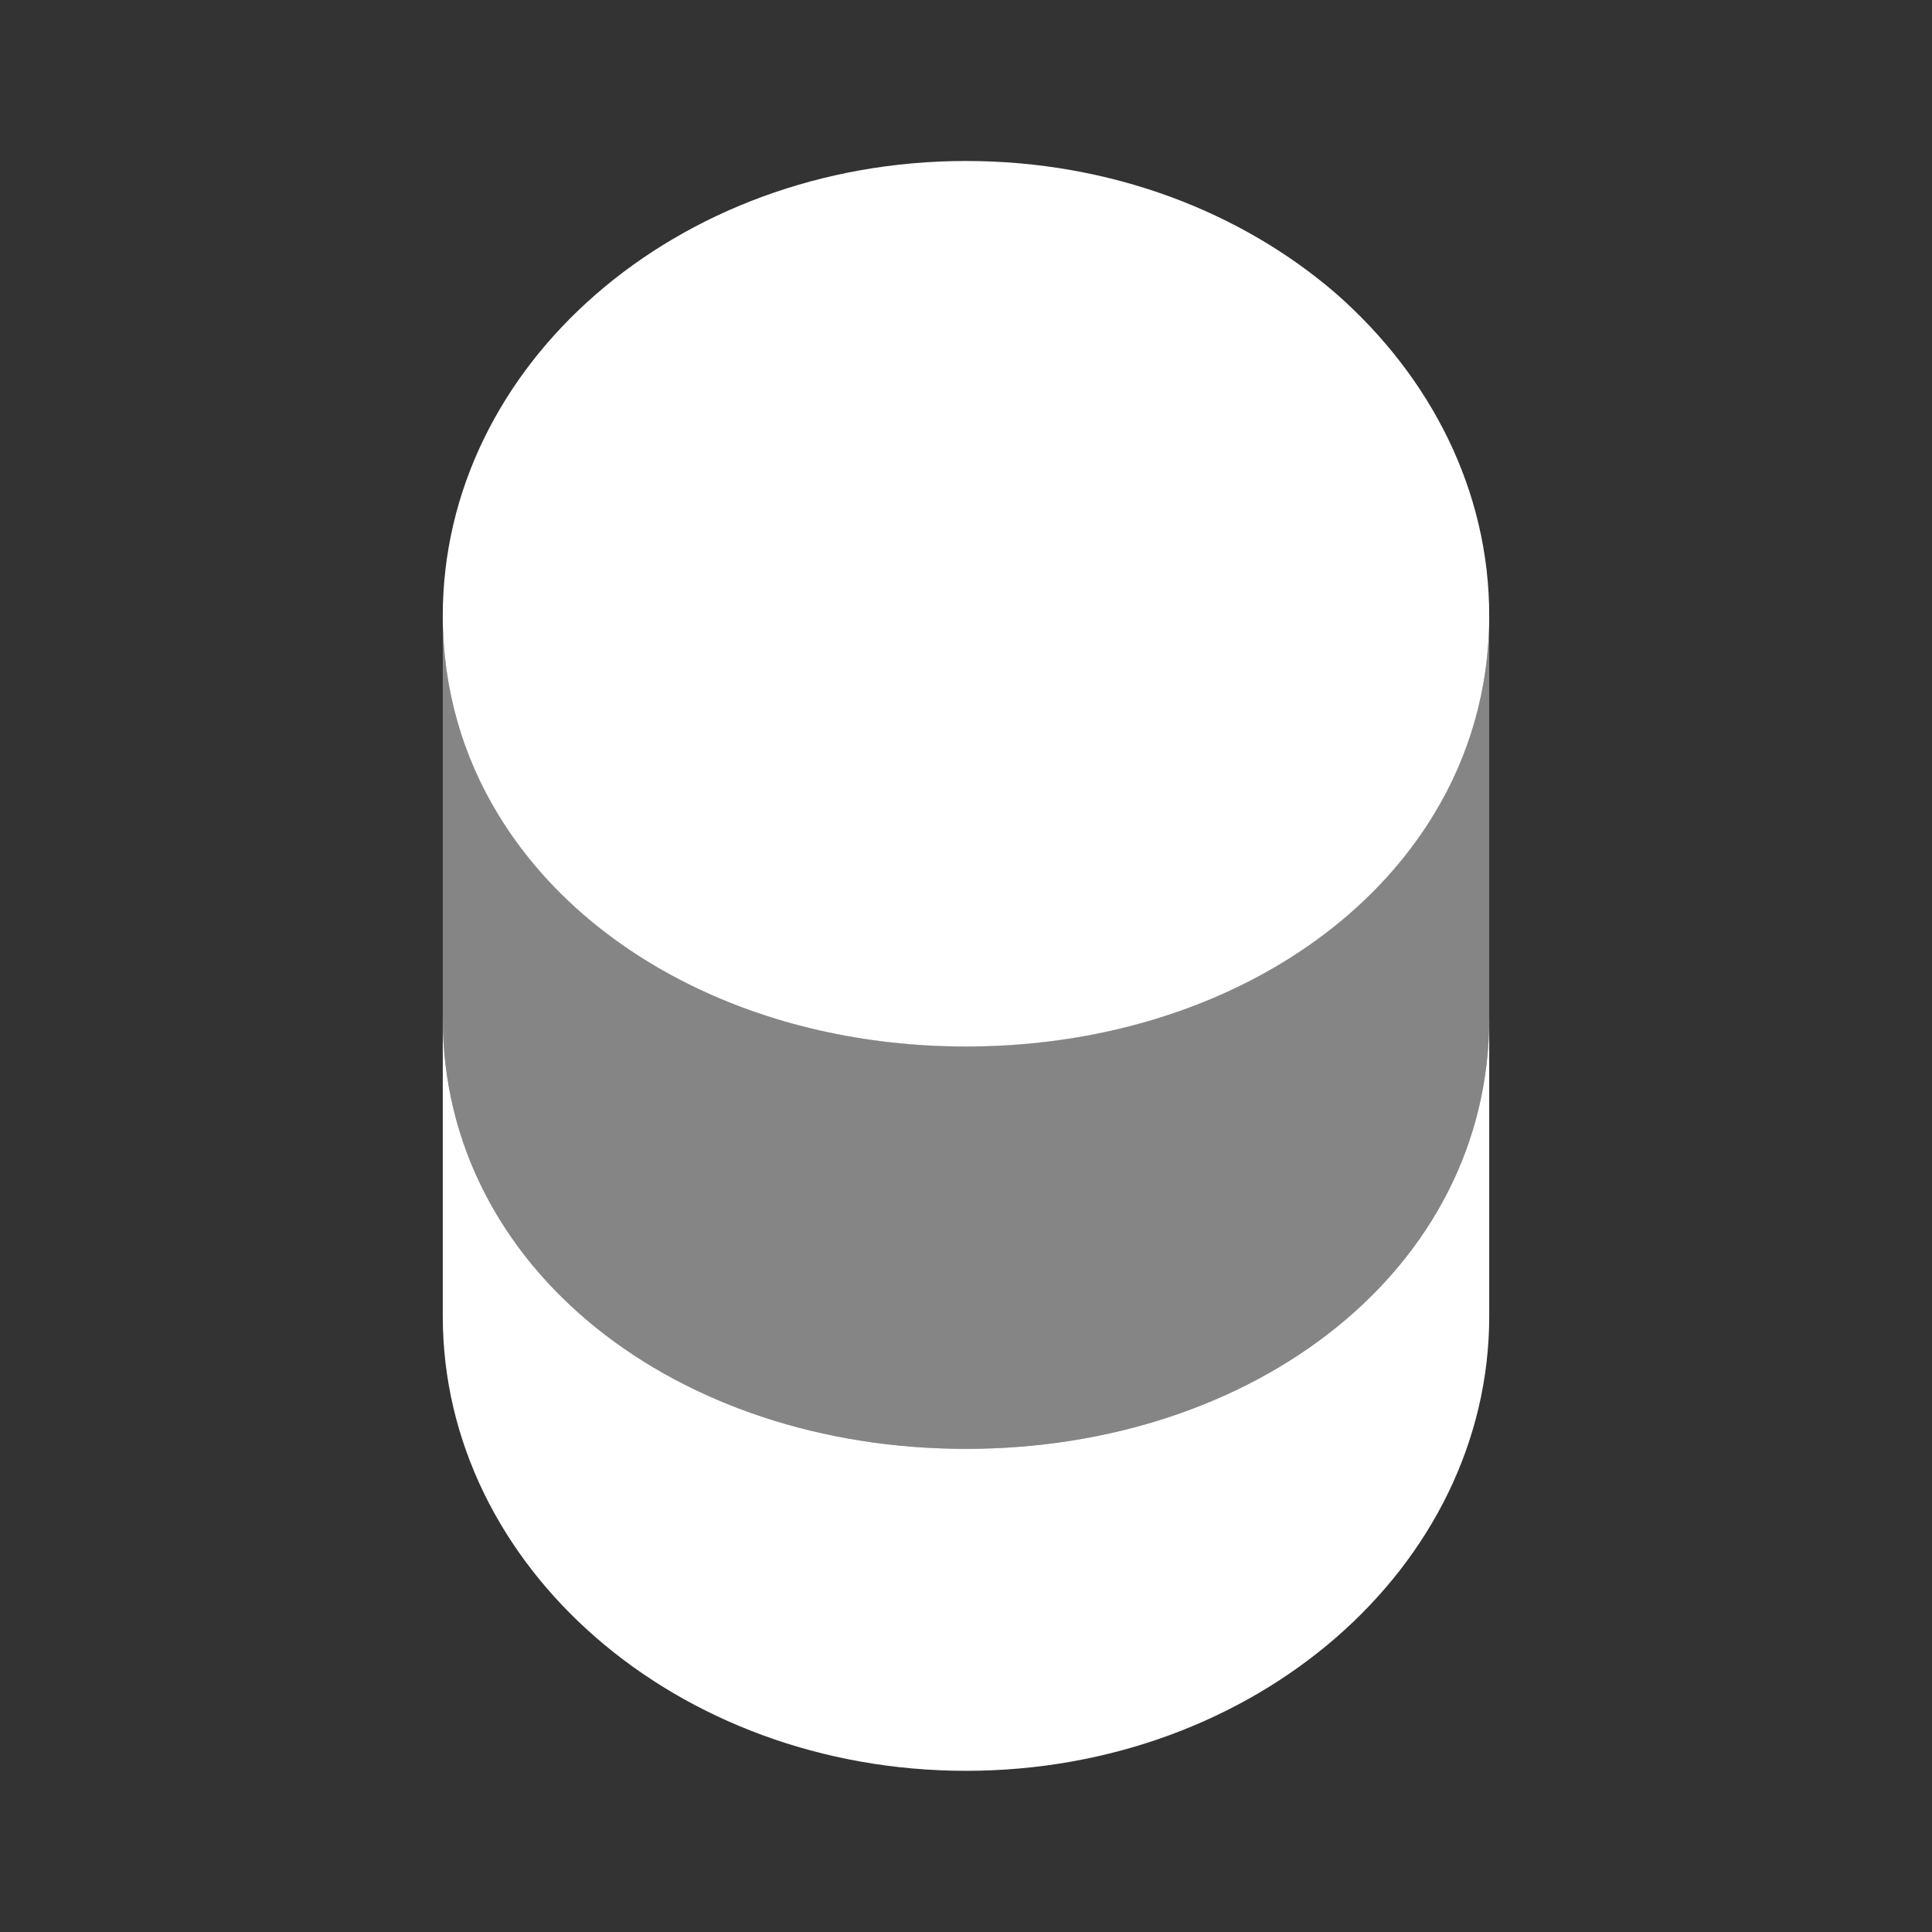
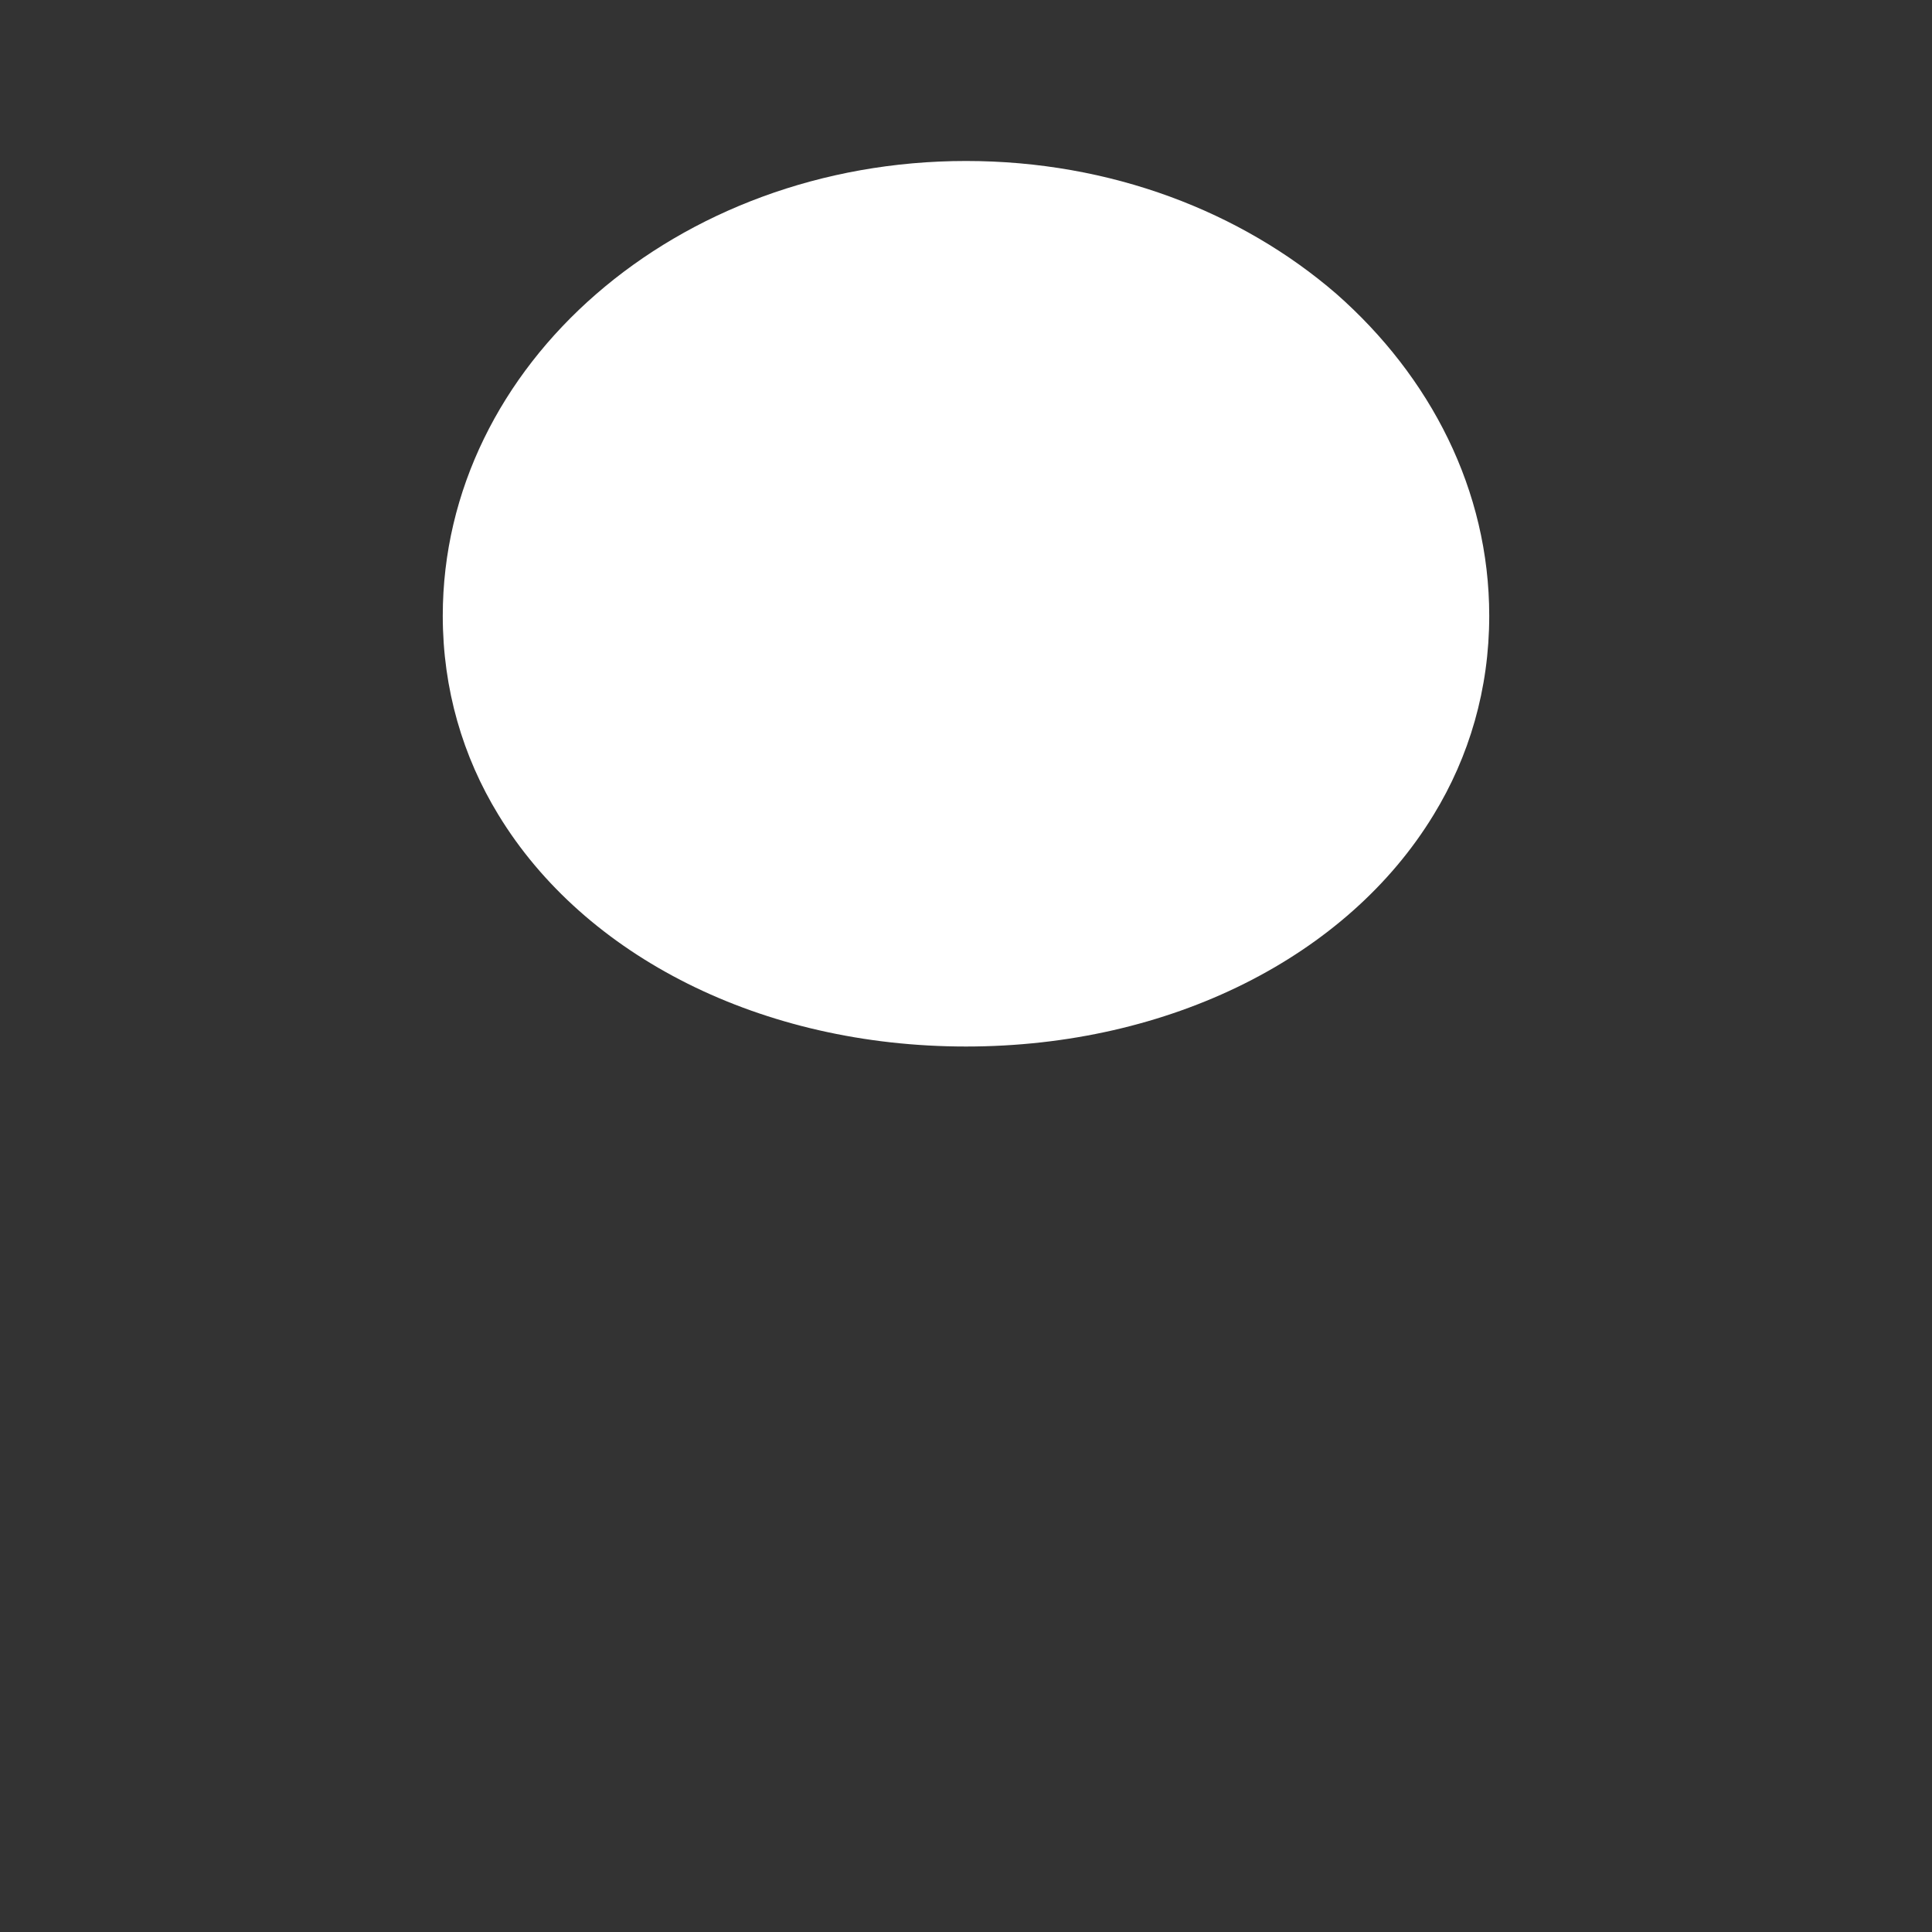
<svg xmlns="http://www.w3.org/2000/svg" width="40" height="40" viewBox="0 0 40 40" fill="none">
  <rect x="0" y="0" width="40" height="40" fill="#333333" stroke="none" />
-   <path d="M30.833 21.08V27.247C30.833 32.447 25.983 36.663 20 36.663C14.017 36.663 9.167 32.447 9.167 27.247V21.08C9.167 26.28 14.017 29.997 20 29.997C25.983 29.997 30.833 26.28 30.833 21.08Z" fill="white" />
-   <path opacity="0.4" d="M30.833 12.747V21.08C30.833 26.28 25.983 29.997 20 29.997C14.017 29.997 9.167 26.28 9.167 21.08V12.747C9.167 14.263 9.583 15.663 10.317 16.863C12.1 19.797 15.767 21.663 20 21.663C24.233 21.663 27.9 19.797 29.683 16.863C30.417 15.663 30.833 14.263 30.833 12.747Z" fill="white" />
  <path d="M30.833 12.75C30.833 14.267 30.417 15.667 29.683 16.867C27.9 19.8 24.233 21.667 20 21.667C15.767 21.667 12.1 19.8 10.317 16.867C9.583 15.667 9.167 14.267 9.167 12.75C9.167 7.55 14.017 3.333 20 3.333C23 3.333 25.7 4.383 27.667 6.083C29.617 7.8 30.833 10.15 30.833 12.75Z" fill="white" />
</svg>